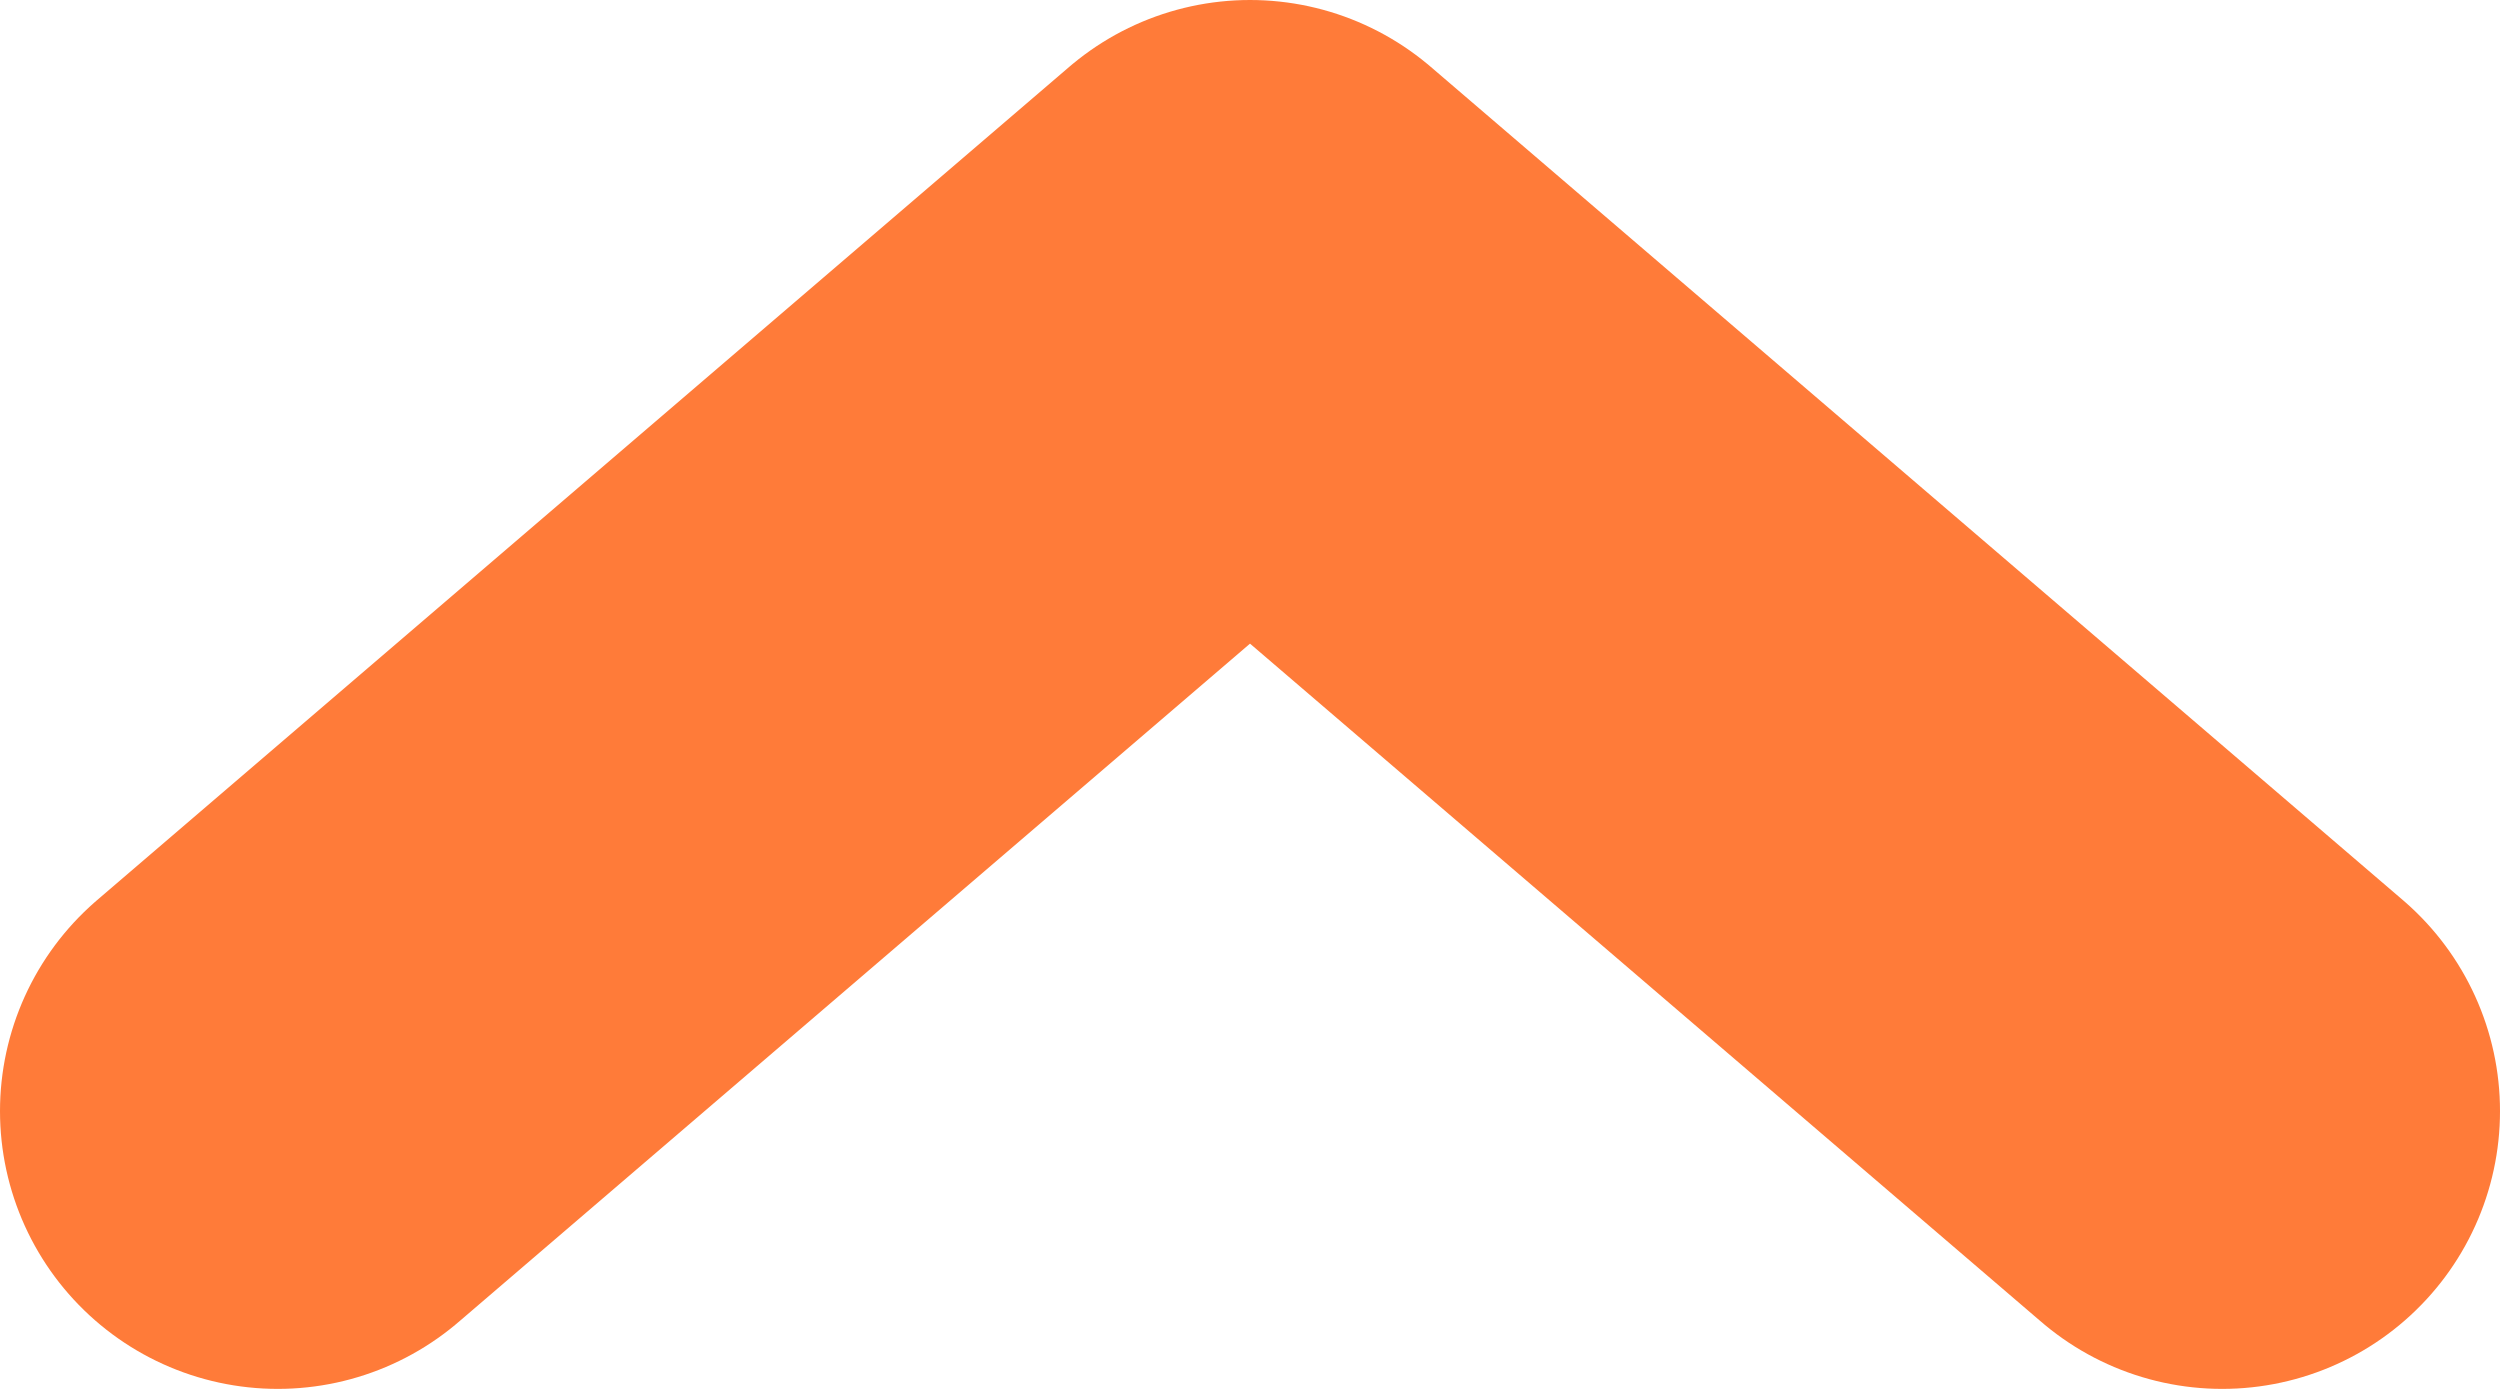
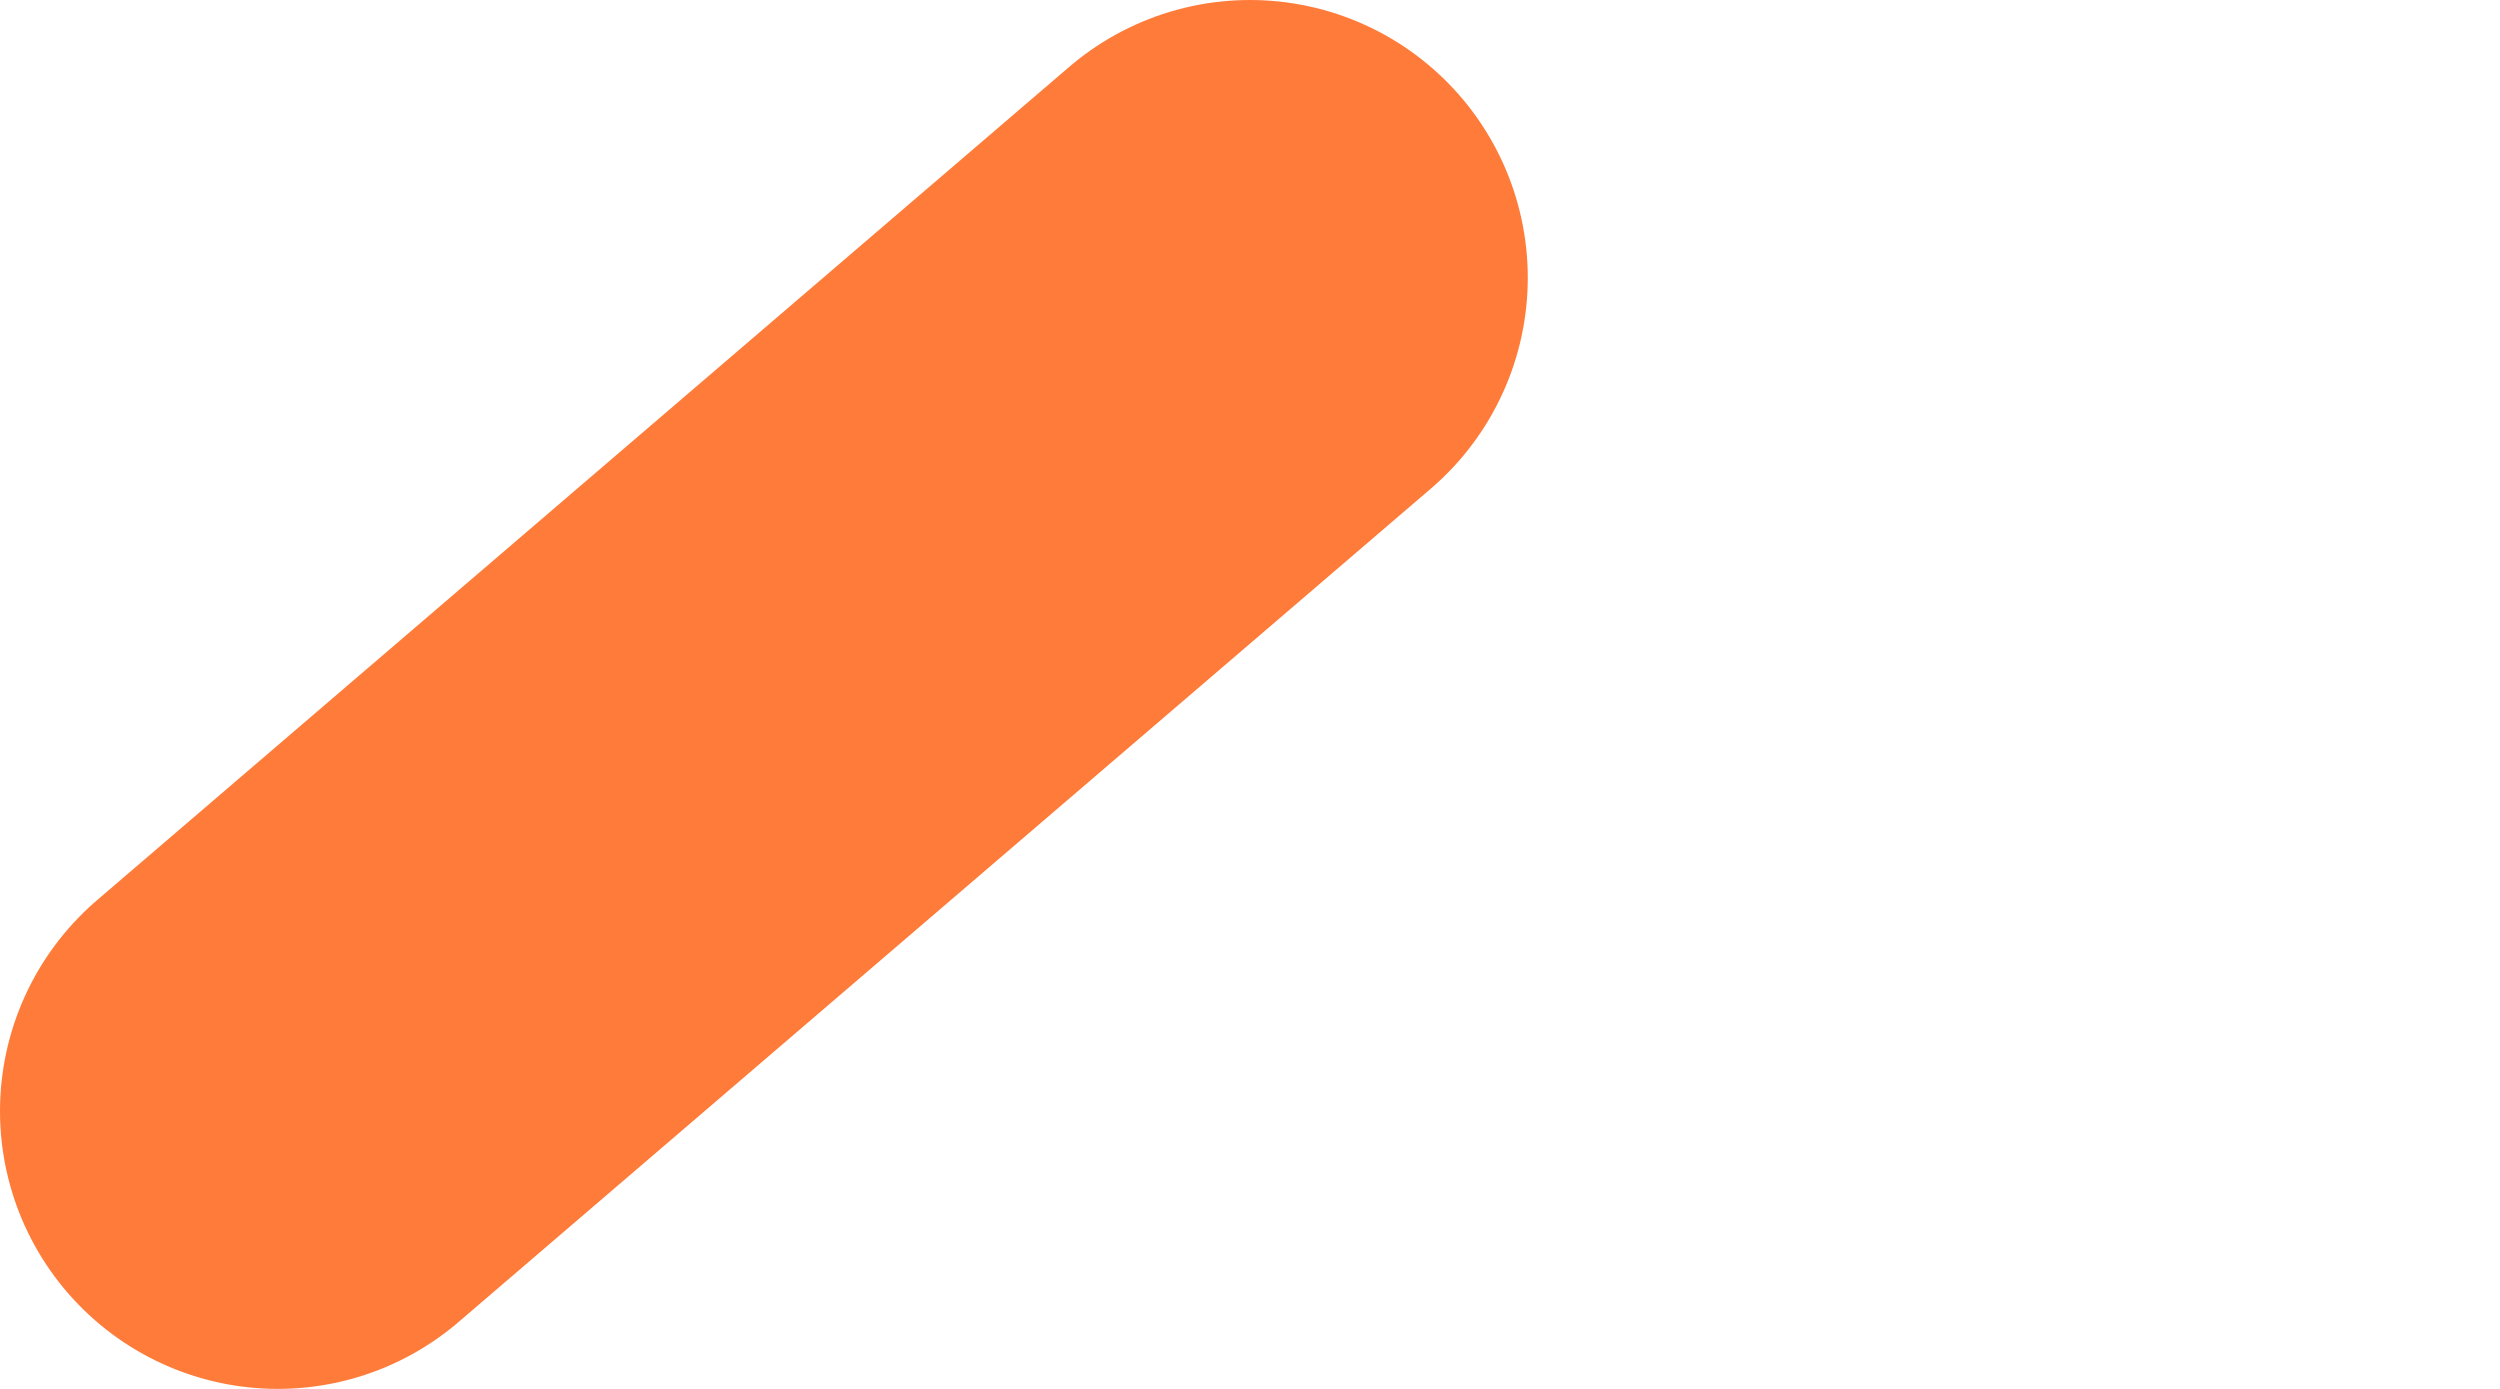
<svg xmlns="http://www.w3.org/2000/svg" width="9" height="5" viewBox="0 0 9 5" fill="none">
-   <path d="M1 4L4.5 1L8 4" stroke="#FF7B39" stroke-width="2" stroke-linecap="round" stroke-linejoin="round" />
+   <path d="M1 4L4.5 1" stroke="#FF7B39" stroke-width="2" stroke-linecap="round" stroke-linejoin="round" />
</svg>